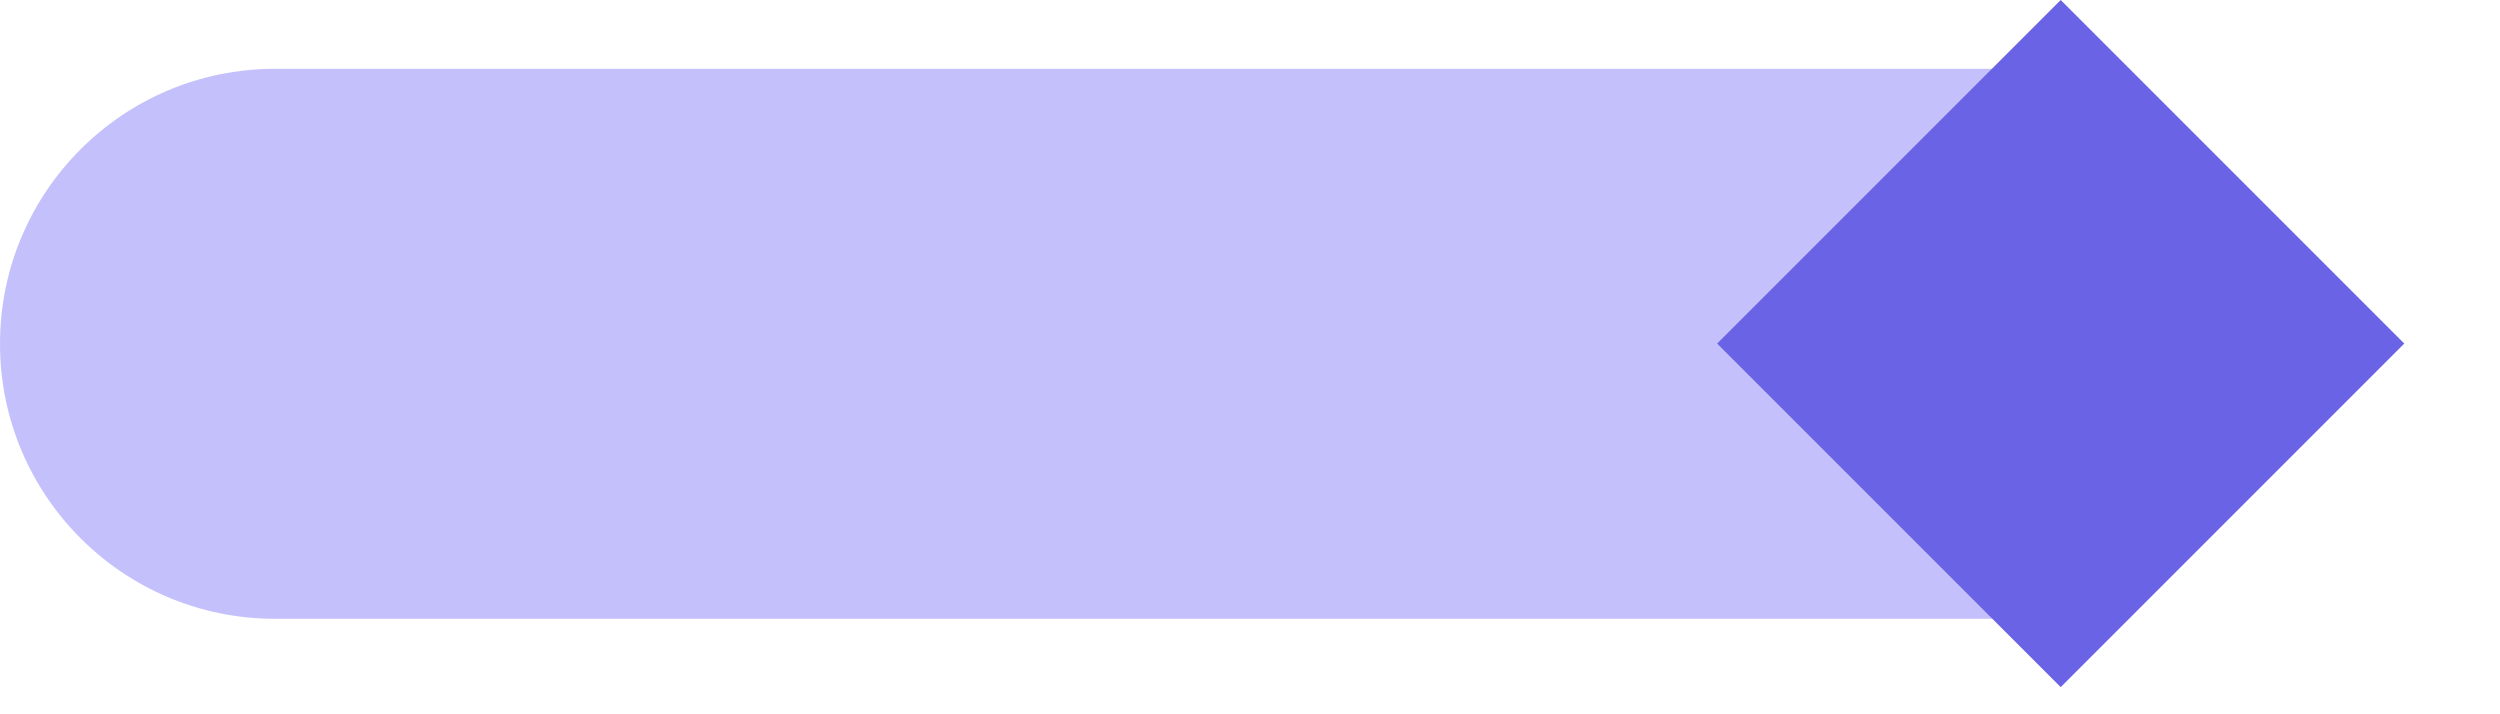
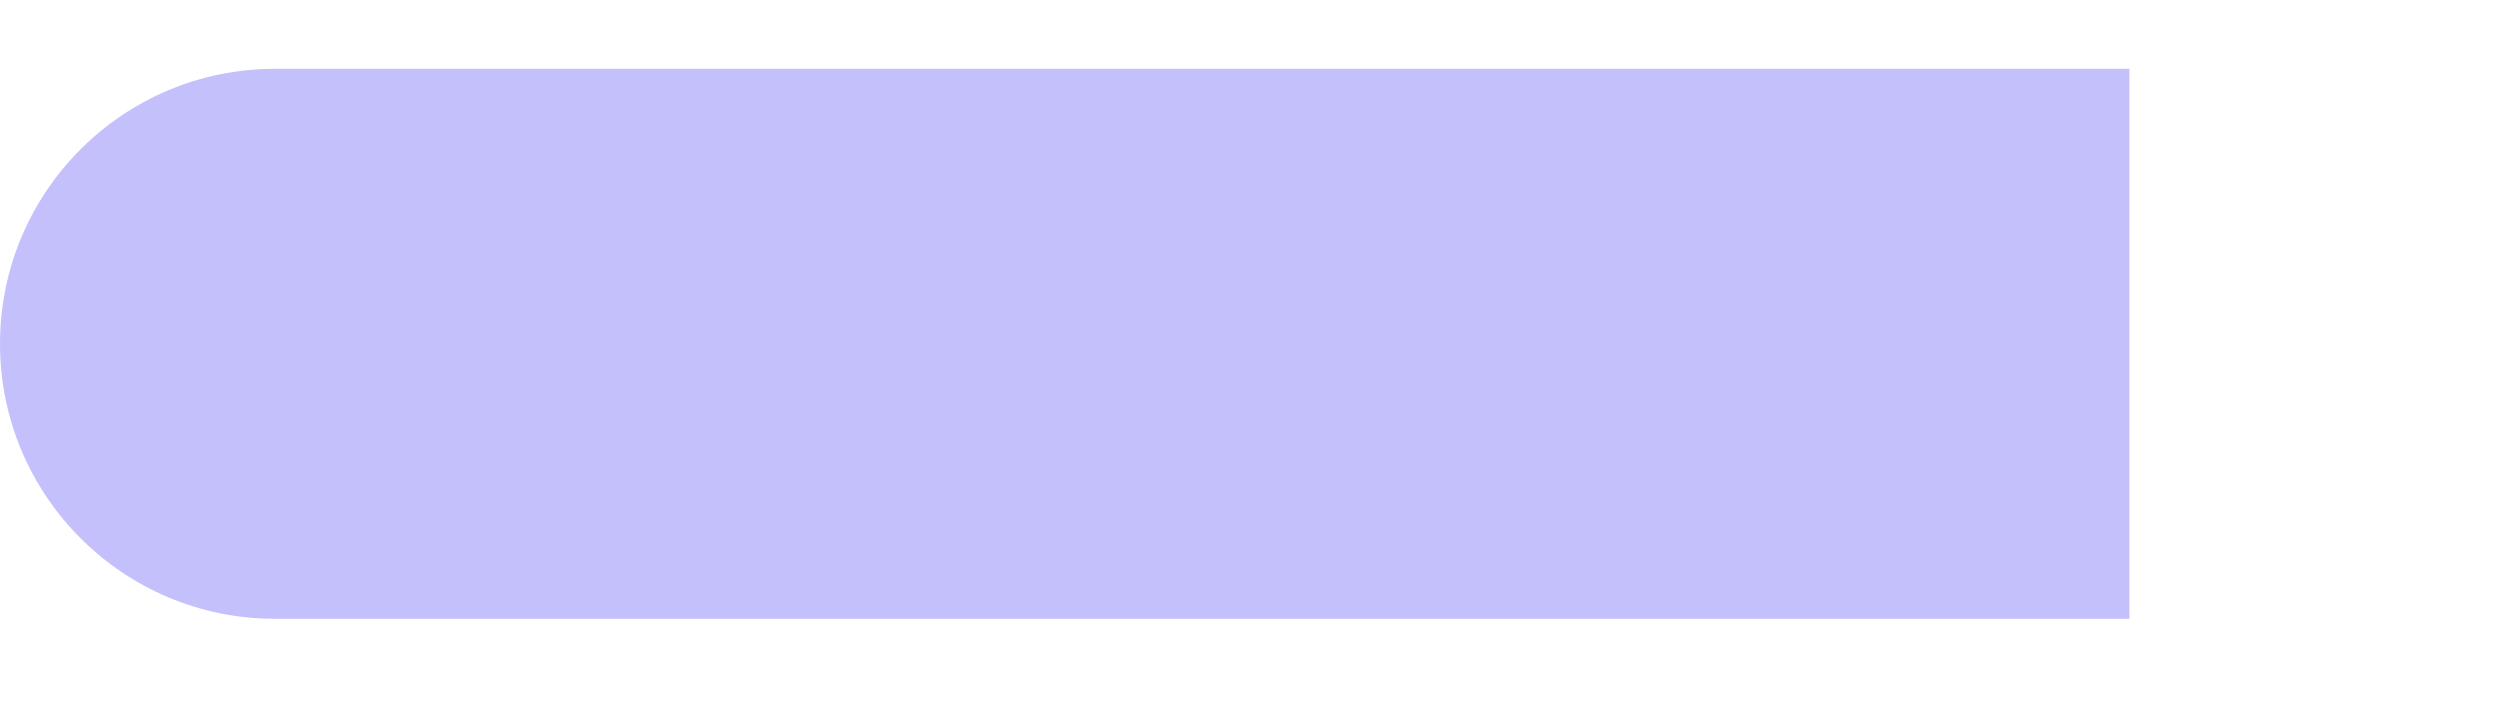
<svg xmlns="http://www.w3.org/2000/svg" width="21" height="6" viewBox="0 0 21 6" fill="none">
  <path d="M0 2.888C0 1.612 1.034 0.578 2.31 0.578H17.887V5.198H2.31C1.034 5.198 0 4.163 0 2.888Z" fill="#8A82FA" fill-opacity="0.5" />
-   <rect width="4.082" height="4.082" transform="matrix(0.707 0.707 -0.707 0.707 17.31 0)" fill="#6B63E6" />
</svg>